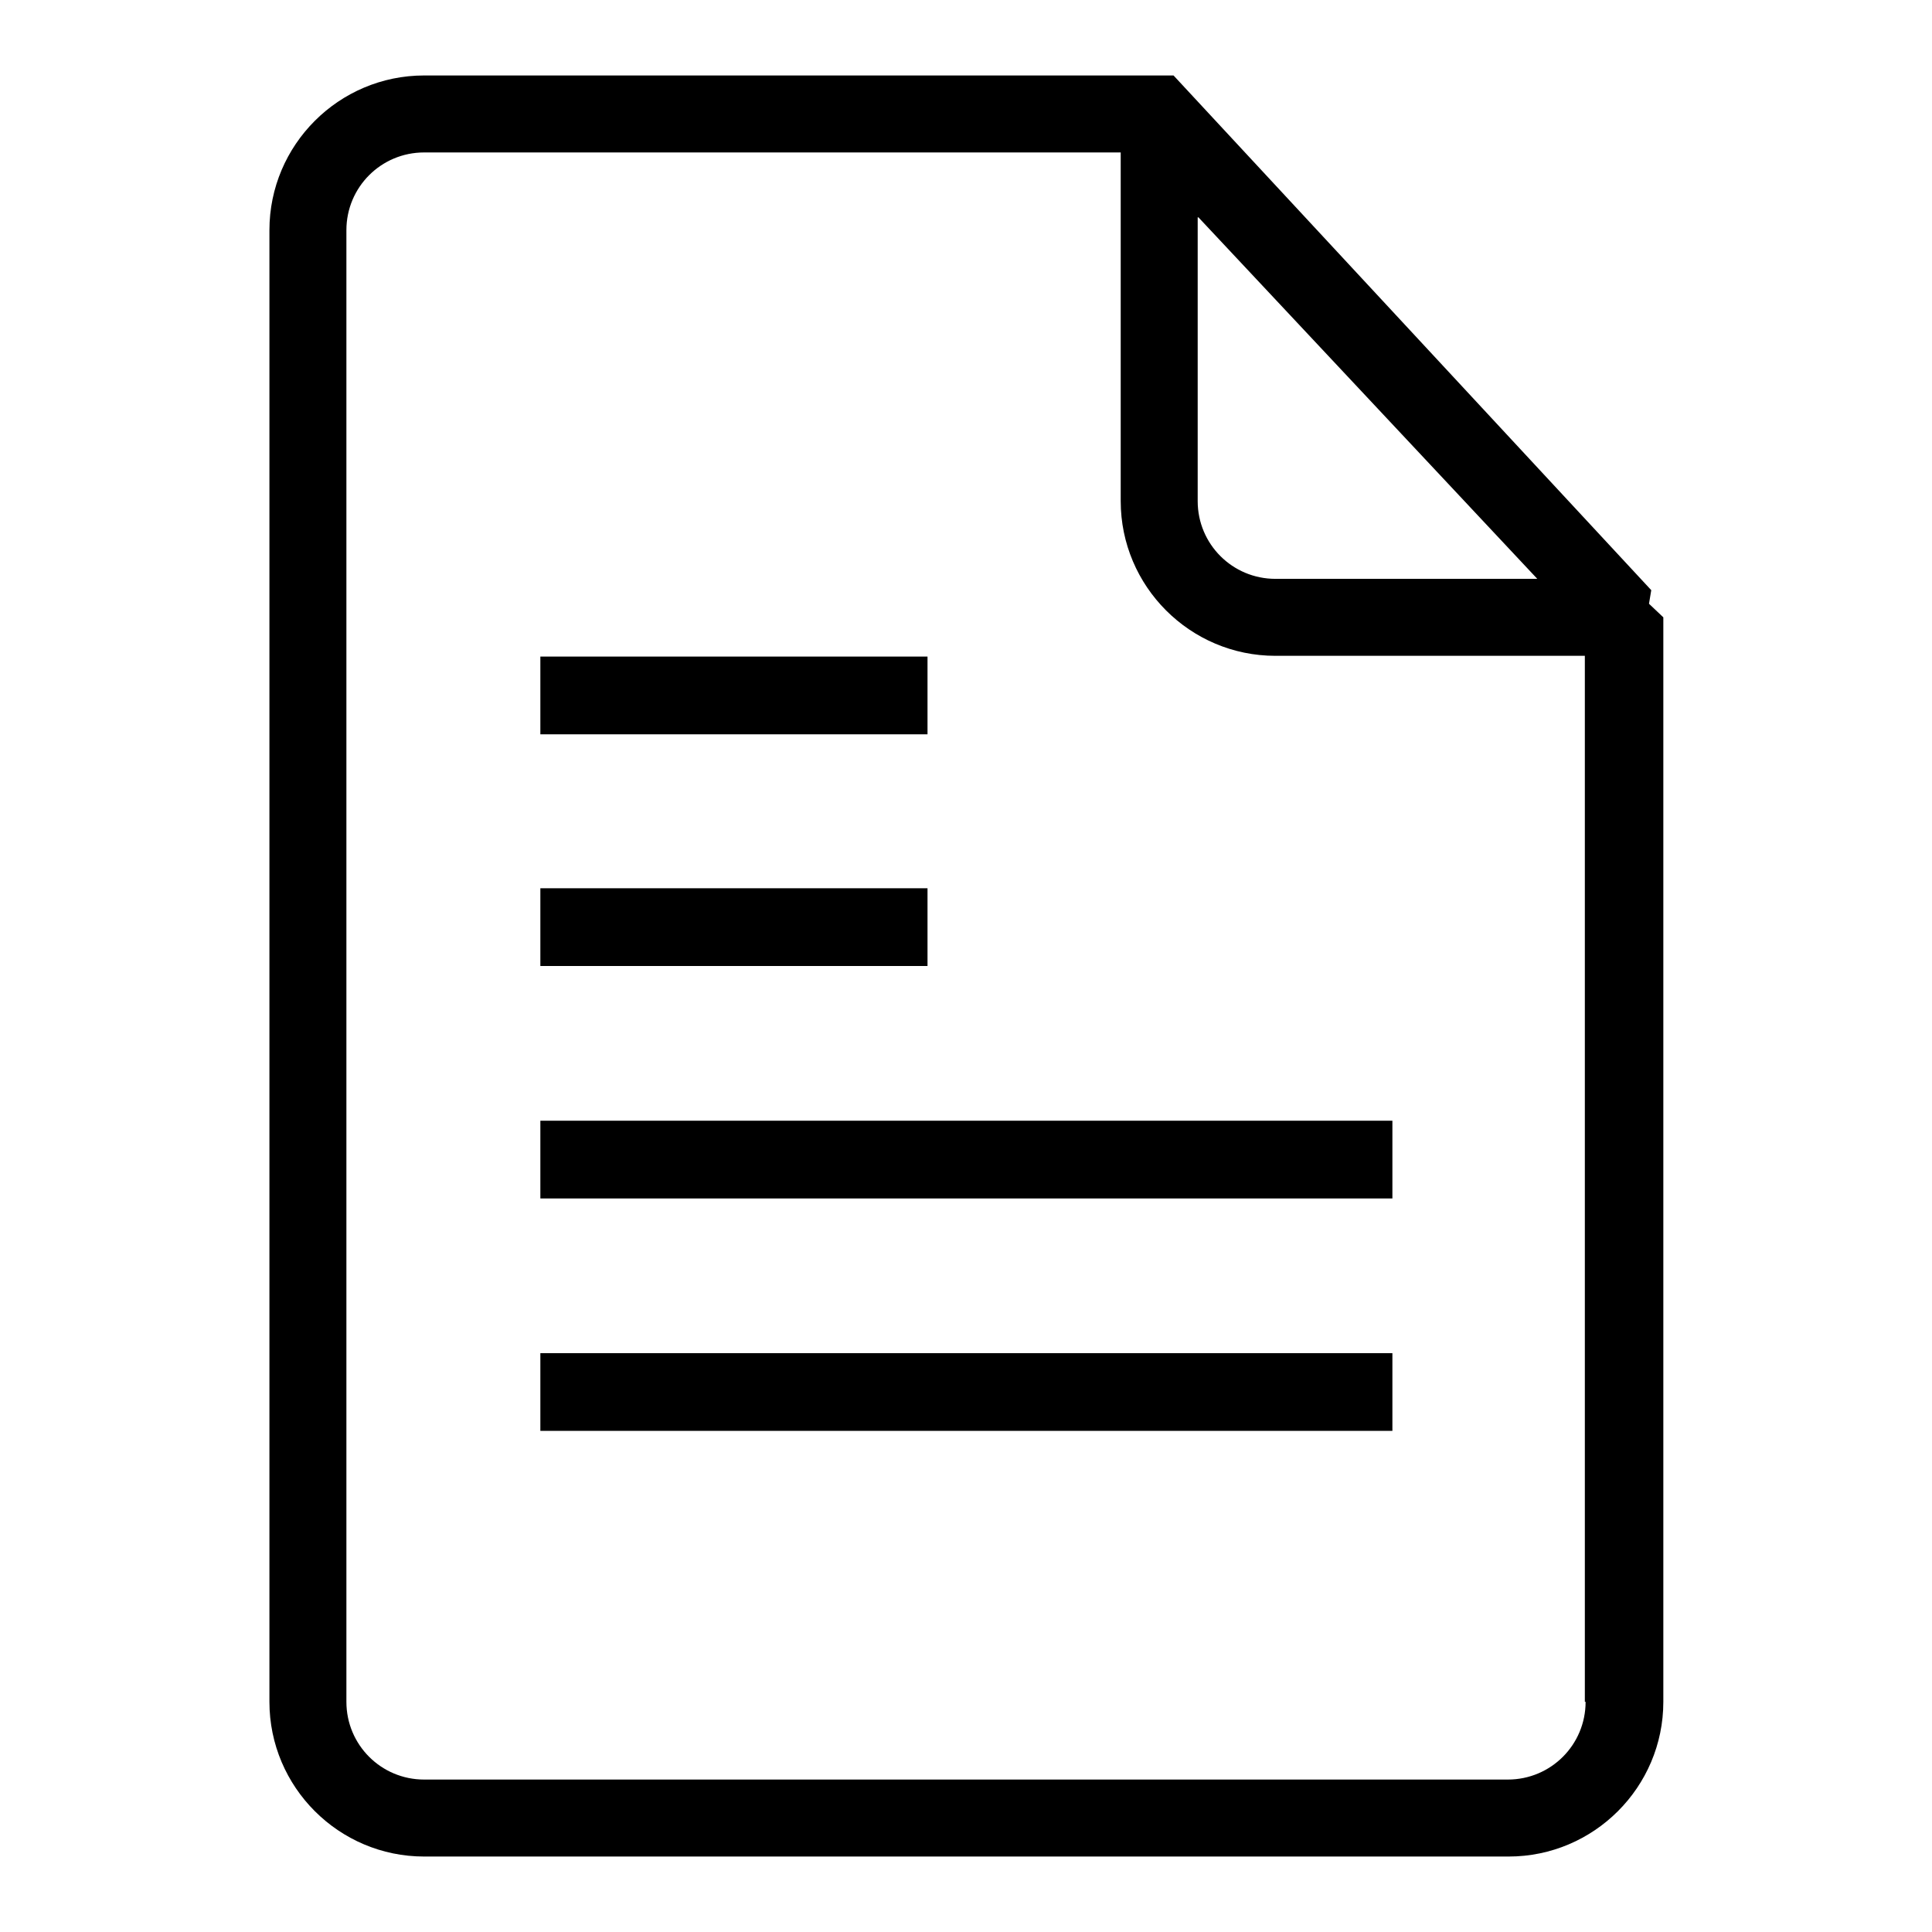
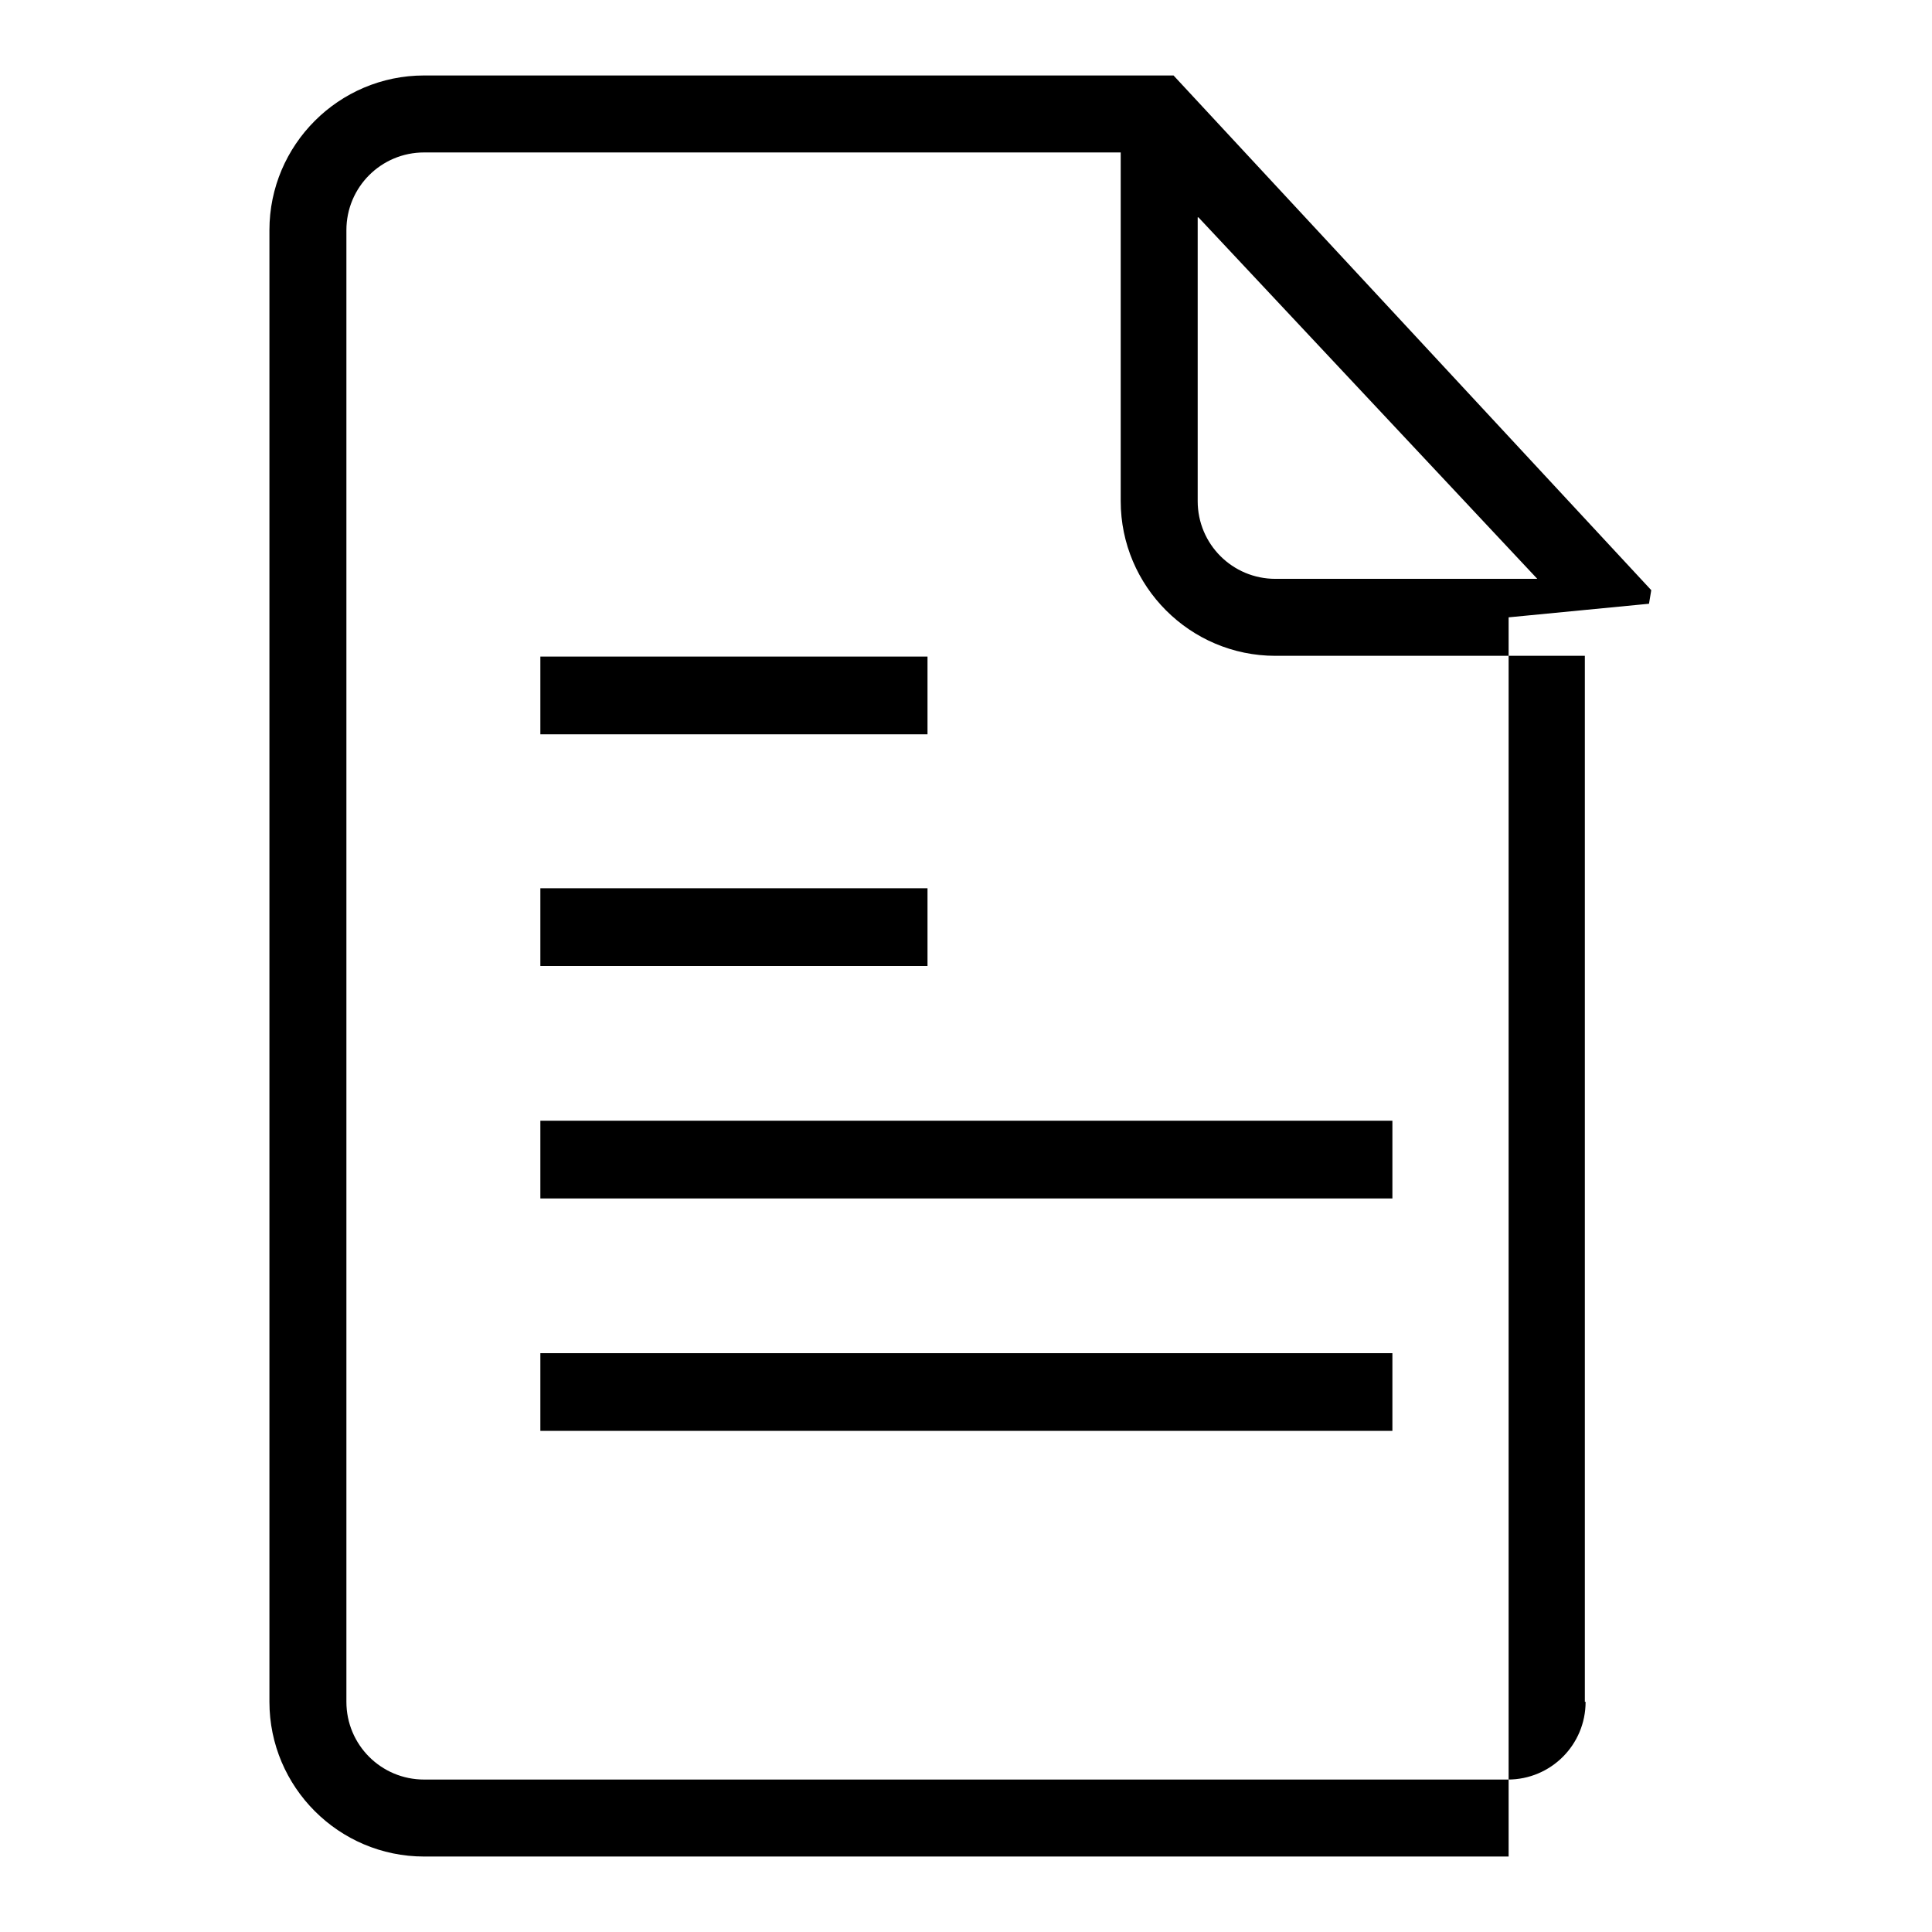
<svg xmlns="http://www.w3.org/2000/svg" version="1.1" x="0px" y="0px" viewBox="0 0 256 256" enable-background="new 0 0 256 256" xml:space="preserve">
  <g>
-     <path fill="#000000" d="M71.6,189.6h112.9v-10.3H71.6V189.6z M122.9,117.7H71.6V128h51.3V117.7z M71.6,158.8h112.9v-10.3H71.6 V158.8z M218.5,80l0.3-1.8L155.5,10H56.2c-11.3,0-20.5,9.2-20.5,20.5v195c0,11.3,9.2,20.5,20.5,20.5h143.7 c11.3,0,20.5-9.2,20.5-20.5V81.8L218.5,80z M158.8,28.8l44.9,47.9H169c-5.7,0-10.3-4.6-10.3-10.3V28.8L158.8,28.8z M210.1,225.5 c0,5.7-4.6,10.3-10.3,10.3H56.2c-5.7,0-10.3-4.6-10.3-10.3v-195c0-5.7,4.6-10.3,10.3-10.3h92.3v46.2c0,11.3,9.2,20.5,20.5,20.5h41 V225.5L210.1,225.5z M122.9,87H71.6v10.3h51.3V87L122.9,87z" />
+     <path fill="#000000" d="M71.6,189.6h112.9v-10.3H71.6V189.6z M122.9,117.7H71.6V128h51.3V117.7z M71.6,158.8h112.9v-10.3H71.6 V158.8z M218.5,80l0.3-1.8L155.5,10H56.2c-11.3,0-20.5,9.2-20.5,20.5v195c0,11.3,9.2,20.5,20.5,20.5h143.7 V81.8L218.5,80z M158.8,28.8l44.9,47.9H169c-5.7,0-10.3-4.6-10.3-10.3V28.8L158.8,28.8z M210.1,225.5 c0,5.7-4.6,10.3-10.3,10.3H56.2c-5.7,0-10.3-4.6-10.3-10.3v-195c0-5.7,4.6-10.3,10.3-10.3h92.3v46.2c0,11.3,9.2,20.5,20.5,20.5h41 V225.5L210.1,225.5z M122.9,87H71.6v10.3h51.3V87L122.9,87z" />
  </g>
</svg>